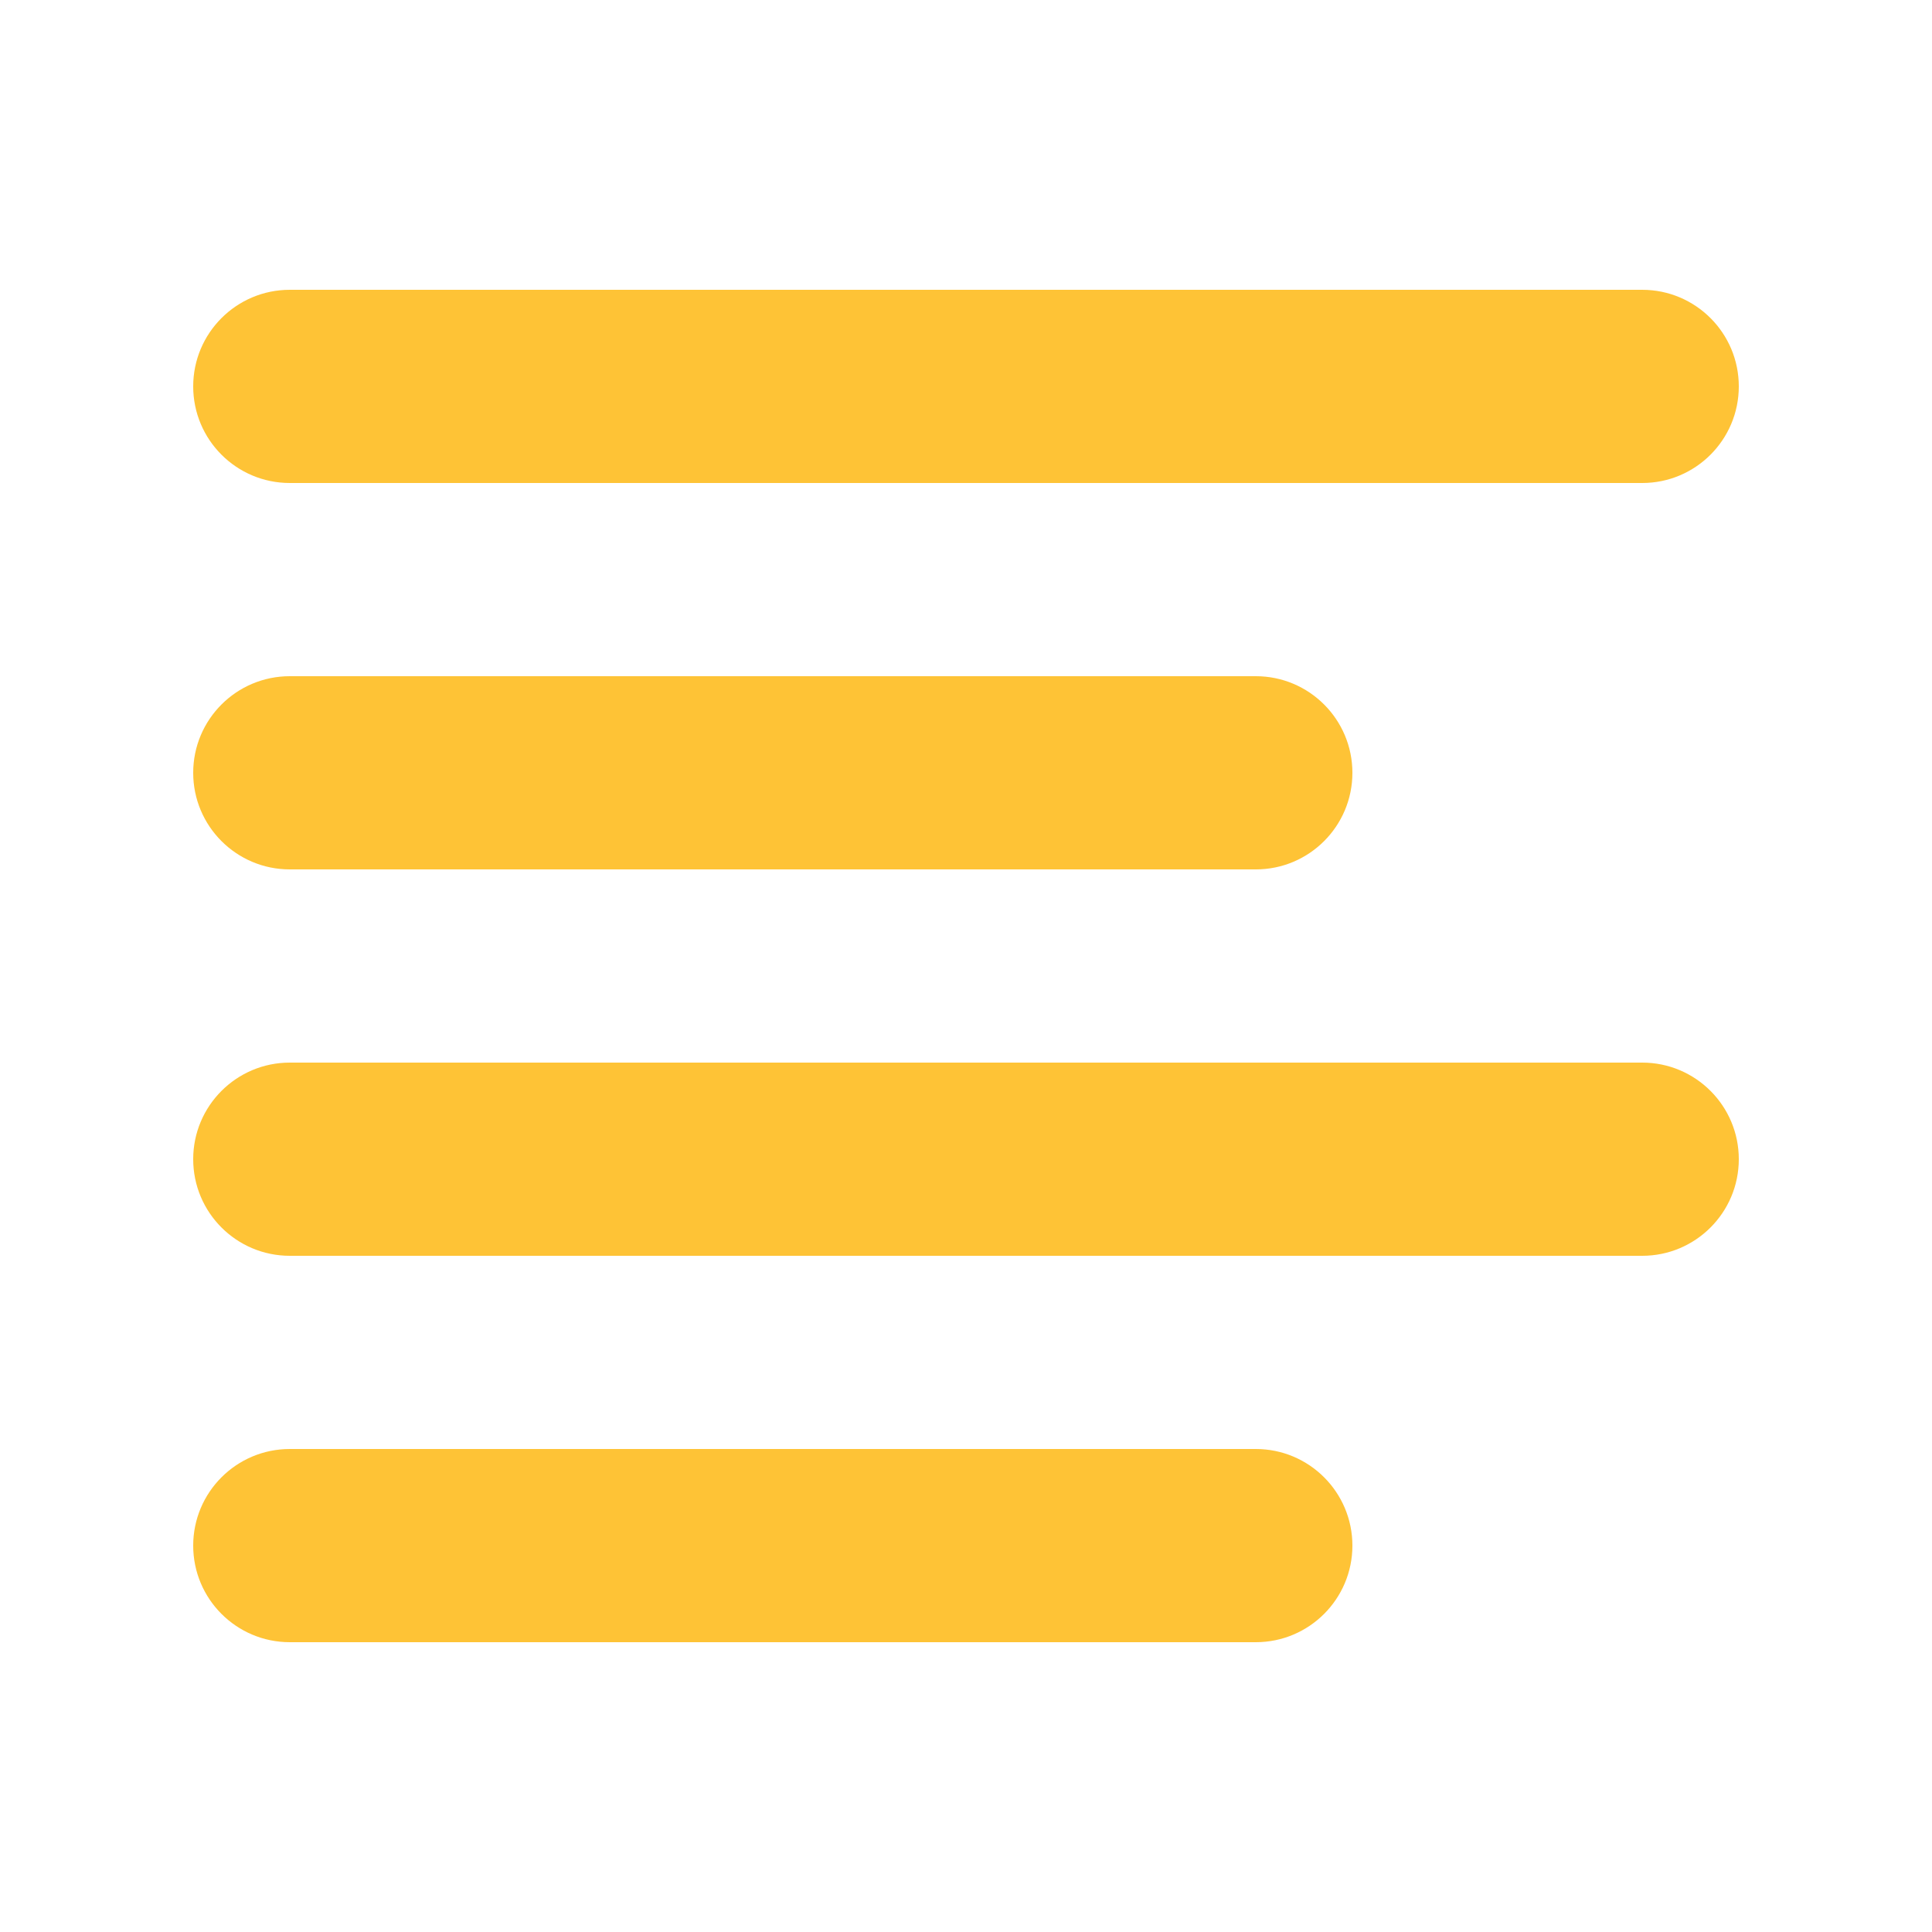
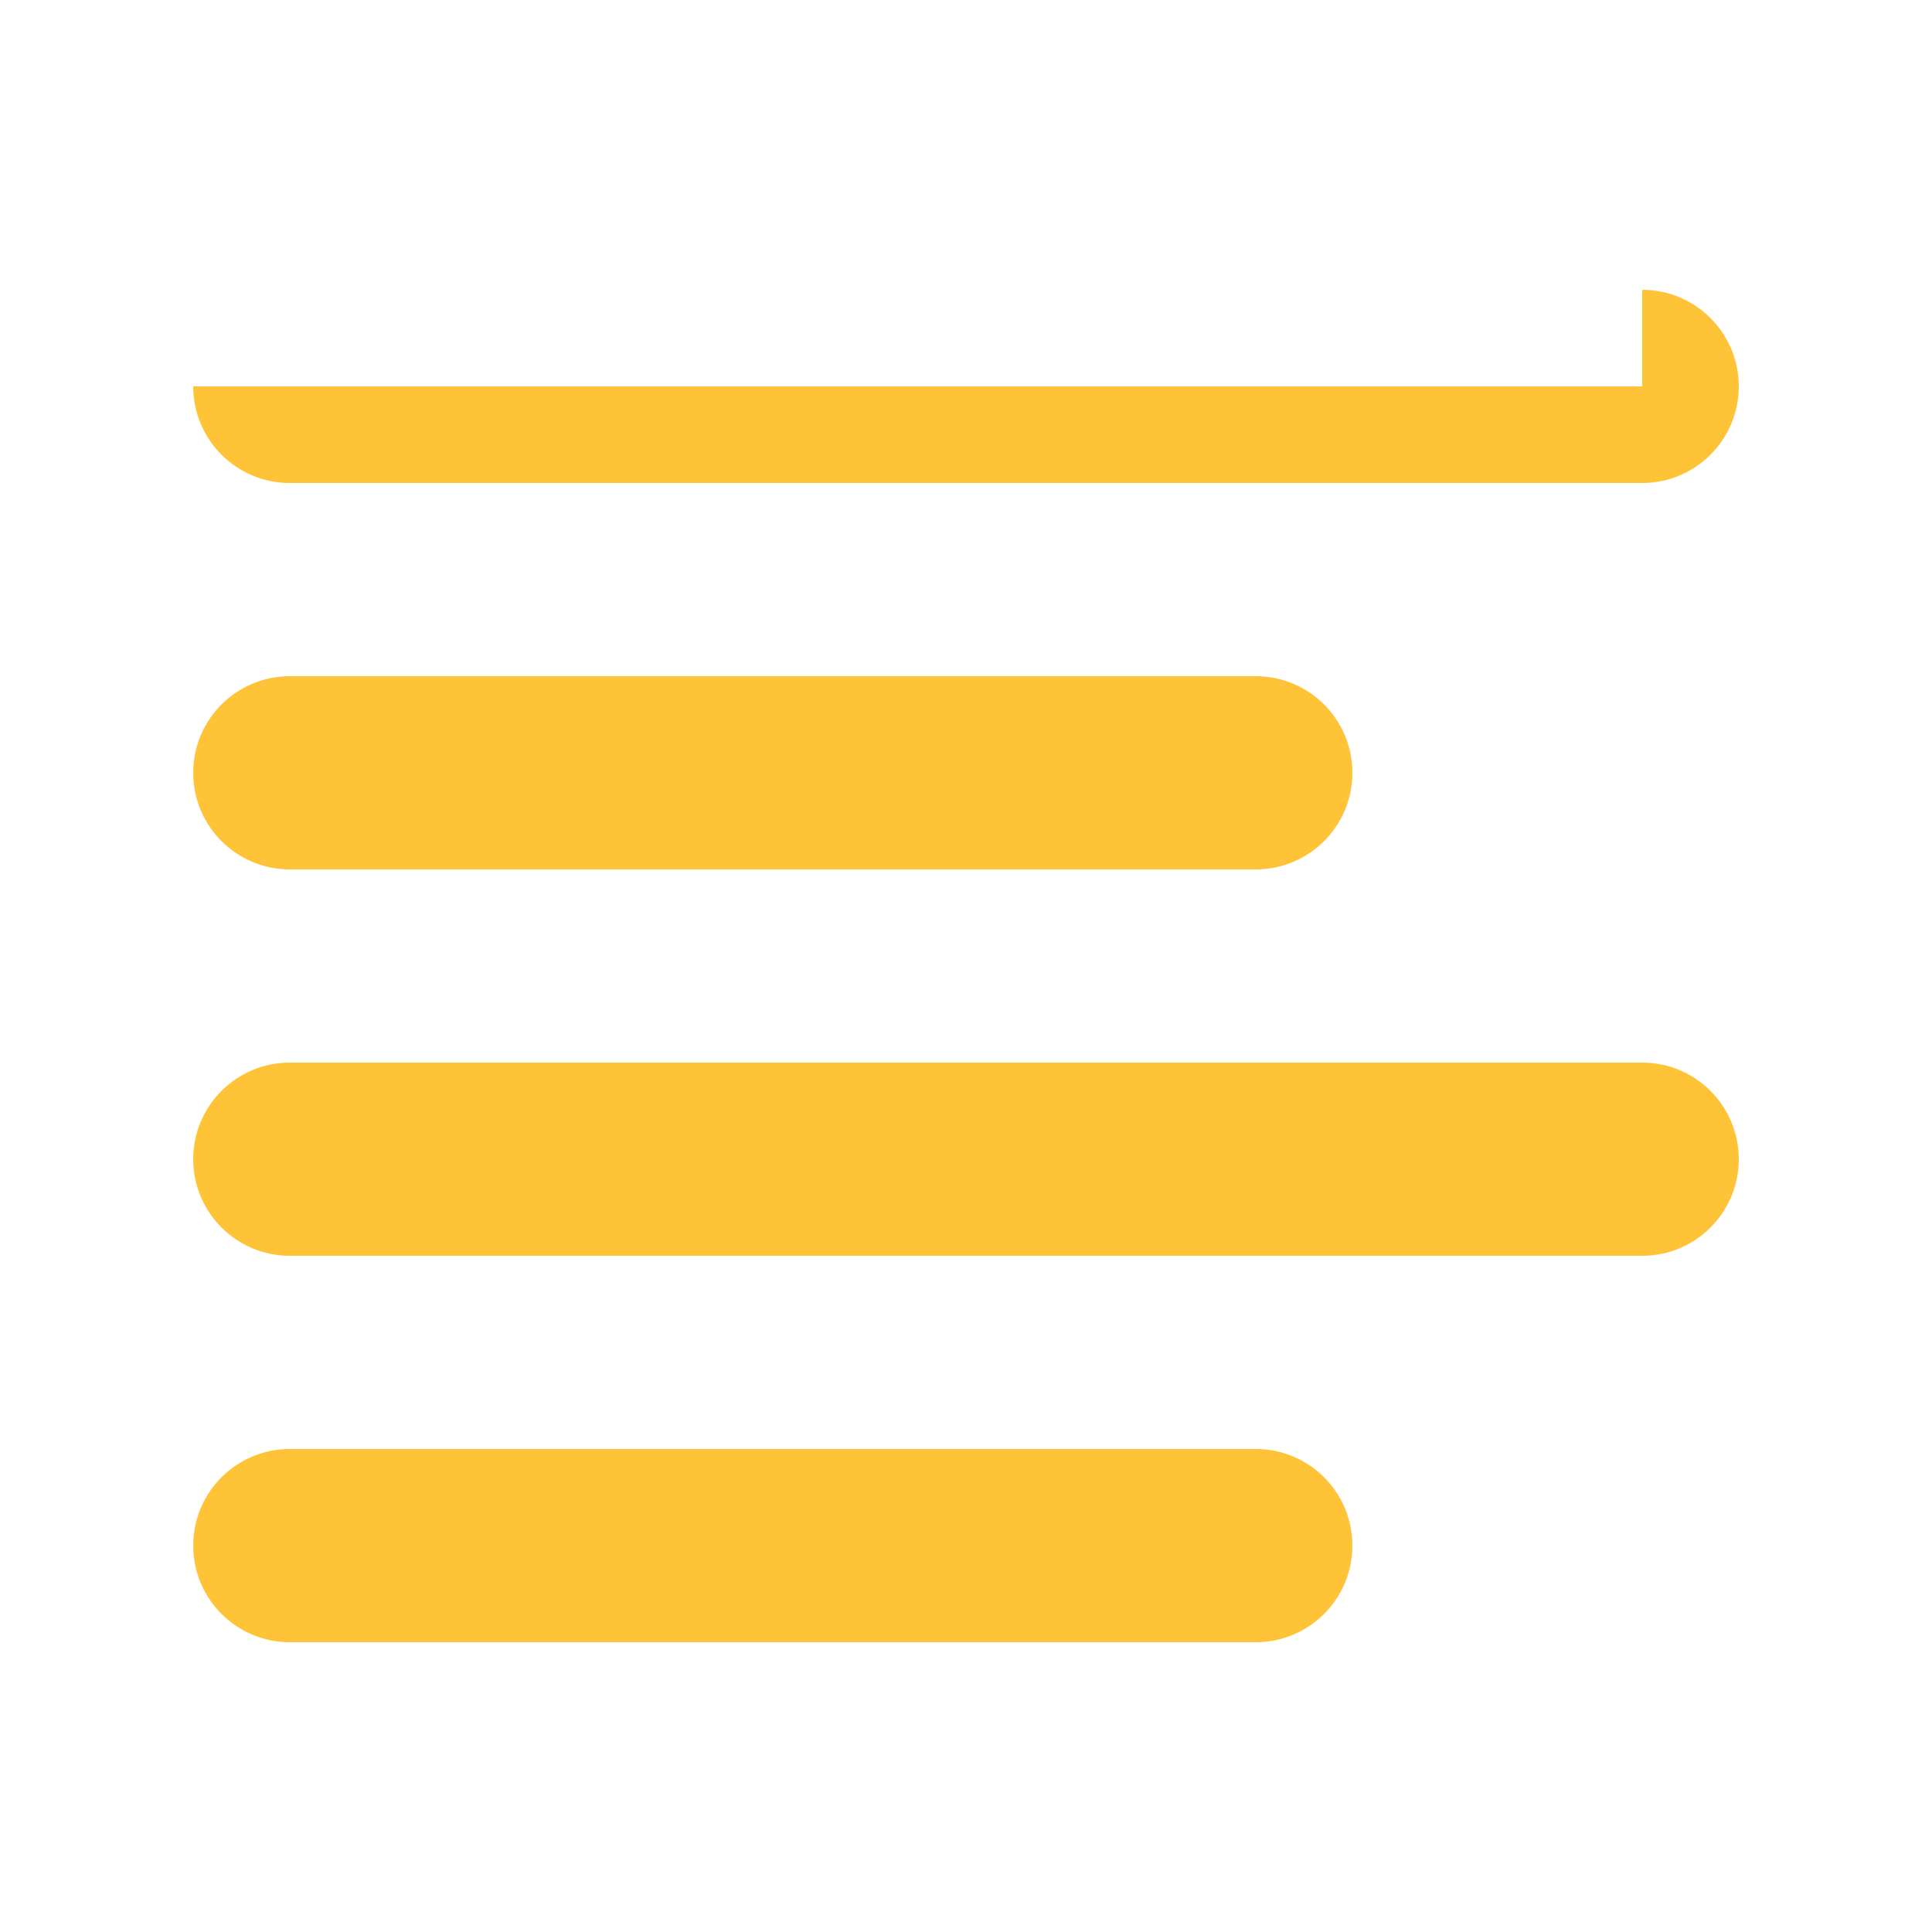
<svg xmlns="http://www.w3.org/2000/svg" width="80" height="80" viewBox="0 0 80 80" fill="none">
-   <path fill-rule="evenodd" clip-rule="evenodd" d="M52 60C54.209 60 56 61.791 56 64C56 66.209 54.209 68 52 68H12C9.791 68 8 66.209 8 64C8 61.791 9.791 60 12 60H52ZM68 44C70.209 44 72 45.791 72 48C72 50.209 70.209 52 68 52H12C9.791 52 8 50.209 8 48C8 45.791 9.791 44 12 44H68ZM52 28C54.209 28 56 29.791 56 32C56 34.209 54.209 36 52 36H12C9.791 36 8 34.209 8 32C8 29.791 9.791 28 12 28H52ZM68 12C70.209 12 72 13.791 72 16C72 18.209 70.209 20 68 20H12C9.791 20 8 18.209 8 16C8 13.791 9.791 12 12 12H68Z" fill="#FEC336" />
+   <path fill-rule="evenodd" clip-rule="evenodd" d="M52 60C54.209 60 56 61.791 56 64C56 66.209 54.209 68 52 68H12C9.791 68 8 66.209 8 64C8 61.791 9.791 60 12 60H52ZM68 44C70.209 44 72 45.791 72 48C72 50.209 70.209 52 68 52H12C9.791 52 8 50.209 8 48C8 45.791 9.791 44 12 44H68ZM52 28C54.209 28 56 29.791 56 32C56 34.209 54.209 36 52 36H12C9.791 36 8 34.209 8 32C8 29.791 9.791 28 12 28H52ZM68 12C70.209 12 72 13.791 72 16C72 18.209 70.209 20 68 20H12C9.791 20 8 18.209 8 16H68Z" fill="#FEC336" />
</svg>